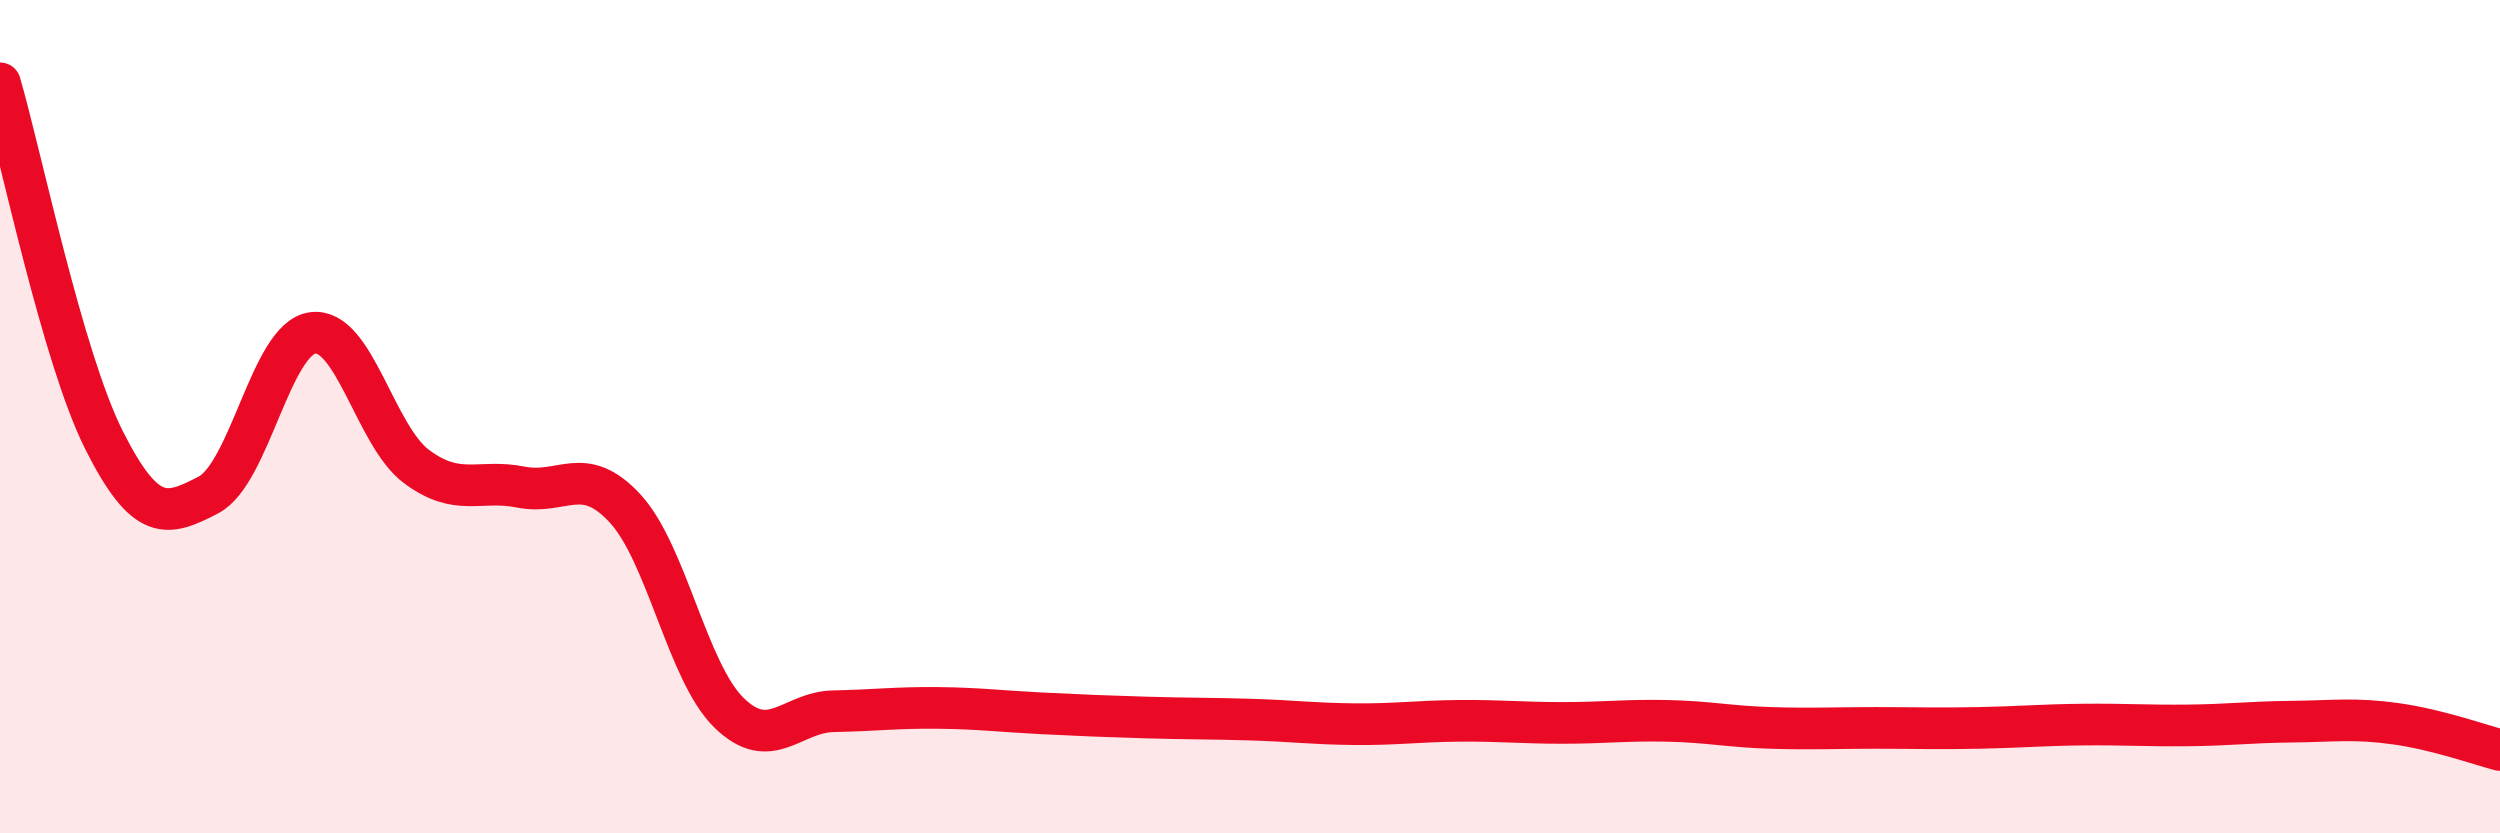
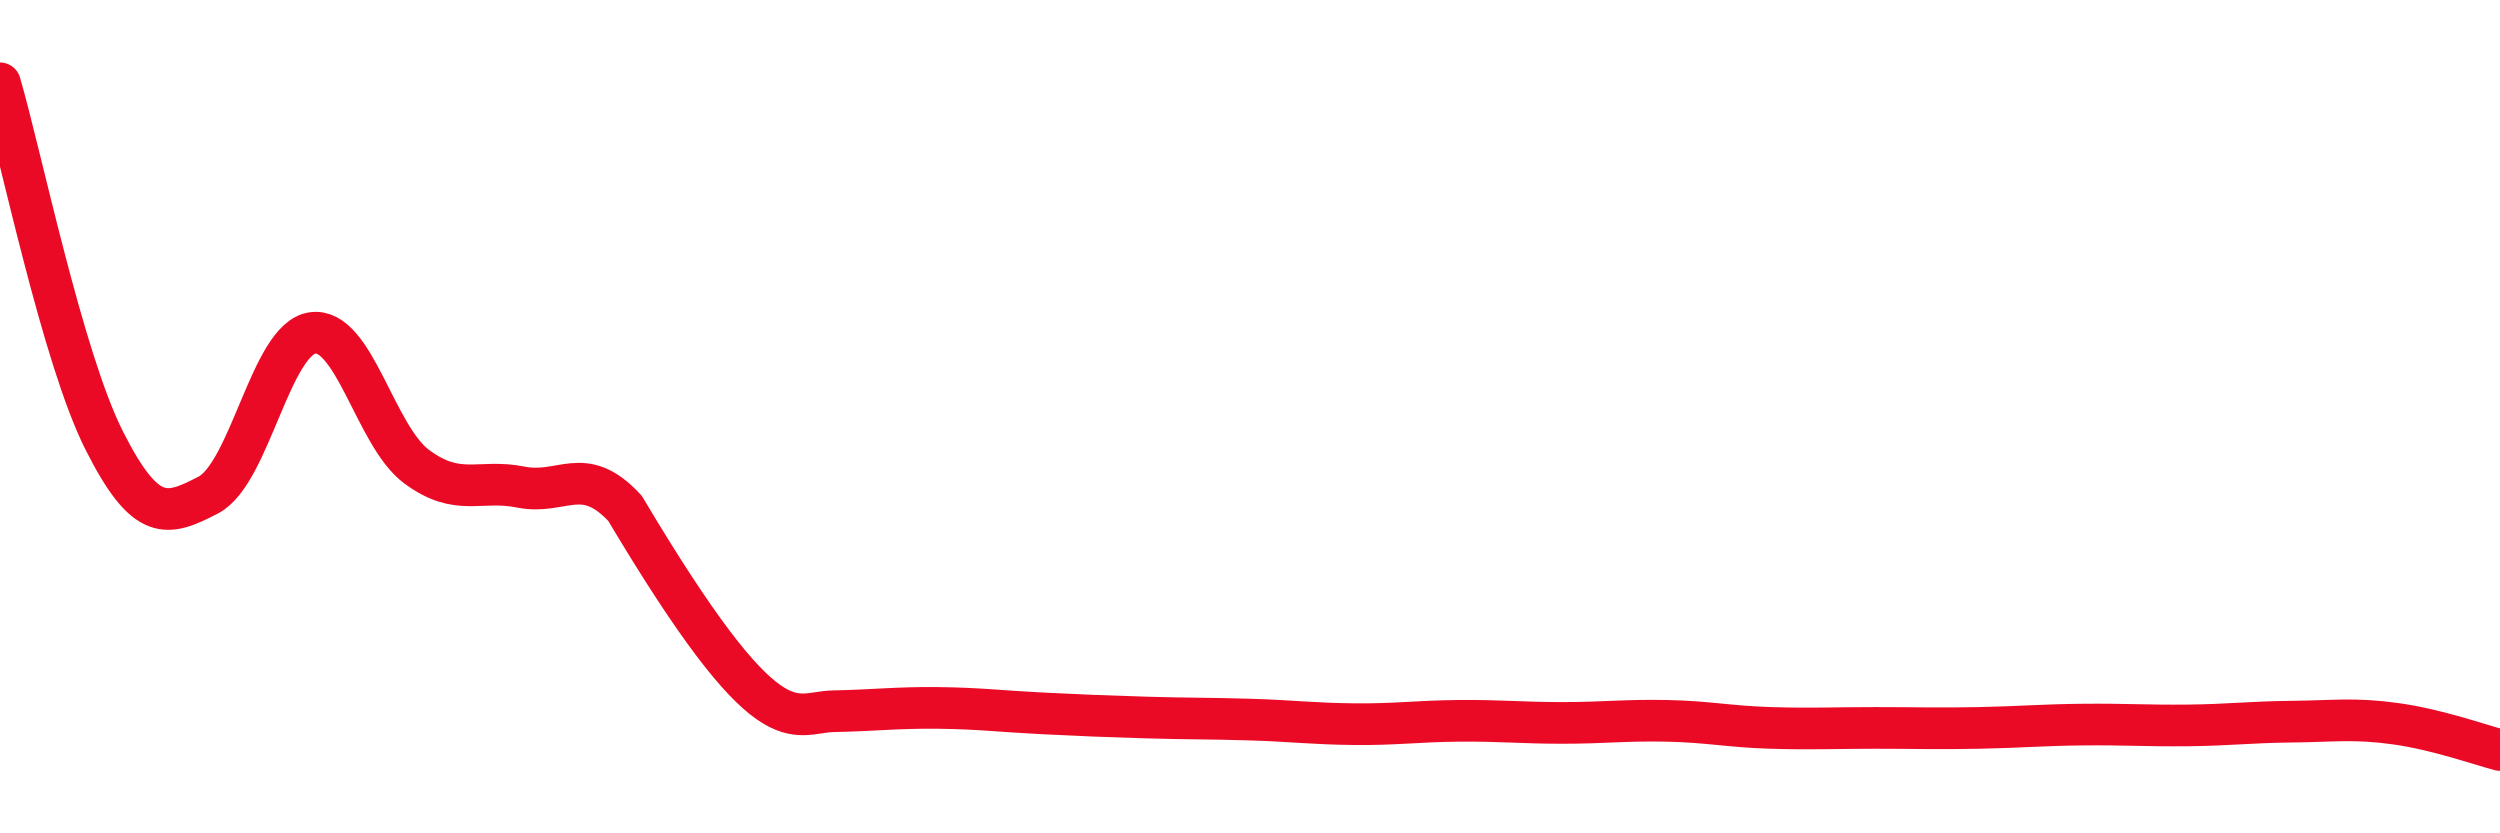
<svg xmlns="http://www.w3.org/2000/svg" width="60" height="20" viewBox="0 0 60 20">
-   <path d="M 0,2 C 0.5,3.71 1.5,8.59 2.5,10.57 C 3.5,12.55 4,12.4 5,11.88 C 6,11.36 6.5,8.13 7.5,7.99 C 8.5,7.85 9,10.46 10,11.2 C 11,11.94 11.5,11.49 12.5,11.69 C 13.5,11.89 14,11.12 15,12.2 C 16,13.28 16.5,16.14 17.5,17.11 C 18.5,18.08 19,17.09 20,17.07 C 21,17.05 21.5,16.98 22.5,16.99 C 23.5,17 24,17.07 25,17.12 C 26,17.17 26.5,17.19 27.5,17.22 C 28.5,17.25 29,17.24 30,17.27 C 31,17.3 31.5,17.37 32.5,17.38 C 33.5,17.39 34,17.31 35,17.3 C 36,17.29 36.5,17.35 37.5,17.35 C 38.5,17.35 39,17.28 40,17.3 C 41,17.32 41.5,17.44 42.5,17.47 C 43.5,17.5 44,17.47 45,17.47 C 46,17.47 46.5,17.49 47.5,17.47 C 48.5,17.45 49,17.4 50,17.39 C 51,17.38 51.5,17.42 52.5,17.41 C 53.5,17.4 54,17.33 55,17.32 C 56,17.31 56.5,17.23 57.5,17.37 C 58.5,17.51 59.5,17.87 60,18L60 20L0 20Z" fill="#EB0A25" opacity="0.1" stroke-linecap="round" stroke-linejoin="round" />
-   <path d="M 0,2 C 0.5,3.71 1.5,8.59 2.5,10.57 C 3.5,12.55 4,12.4 5,11.88 C 6,11.36 6.5,8.13 7.5,7.99 C 8.5,7.85 9,10.46 10,11.2 C 11,11.94 11.5,11.49 12.5,11.69 C 13.5,11.89 14,11.12 15,12.2 C 16,13.28 16.5,16.14 17.5,17.11 C 18.5,18.08 19,17.09 20,17.07 C 21,17.05 21.5,16.98 22.5,16.99 C 23.5,17 24,17.07 25,17.12 C 26,17.17 26.5,17.19 27.5,17.22 C 28.5,17.25 29,17.24 30,17.27 C 31,17.3 31.5,17.37 32.5,17.38 C 33.5,17.39 34,17.31 35,17.3 C 36,17.29 36.5,17.35 37.5,17.35 C 38.5,17.35 39,17.28 40,17.3 C 41,17.32 41.5,17.44 42.5,17.47 C 43.5,17.5 44,17.47 45,17.47 C 46,17.47 46.5,17.49 47.5,17.47 C 48.5,17.45 49,17.4 50,17.39 C 51,17.38 51.5,17.42 52.5,17.41 C 53.5,17.4 54,17.33 55,17.32 C 56,17.31 56.5,17.23 57.5,17.37 C 58.5,17.51 59.5,17.87 60,18" stroke="#EB0A25" stroke-width="1" fill="none" stroke-linecap="round" stroke-linejoin="round" />
+   <path d="M 0,2 C 0.5,3.71 1.5,8.59 2.5,10.57 C 3.5,12.55 4,12.4 5,11.88 C 6,11.36 6.5,8.13 7.5,7.99 C 8.5,7.85 9,10.46 10,11.2 C 11,11.94 11.5,11.49 12.5,11.69 C 13.5,11.89 14,11.12 15,12.2 C 18.5,18.08 19,17.09 20,17.07 C 21,17.05 21.5,16.98 22.5,16.99 C 23.5,17 24,17.07 25,17.12 C 26,17.17 26.5,17.19 27.5,17.22 C 28.5,17.25 29,17.24 30,17.27 C 31,17.3 31.5,17.37 32.5,17.38 C 33.5,17.39 34,17.31 35,17.3 C 36,17.29 36.5,17.35 37.5,17.35 C 38.5,17.35 39,17.28 40,17.3 C 41,17.32 41.5,17.44 42.5,17.47 C 43.5,17.5 44,17.47 45,17.47 C 46,17.47 46.5,17.49 47.5,17.47 C 48.5,17.45 49,17.4 50,17.39 C 51,17.38 51.5,17.42 52.5,17.41 C 53.5,17.4 54,17.33 55,17.32 C 56,17.31 56.5,17.23 57.5,17.37 C 58.5,17.51 59.5,17.87 60,18" stroke="#EB0A25" stroke-width="1" fill="none" stroke-linecap="round" stroke-linejoin="round" />
</svg>